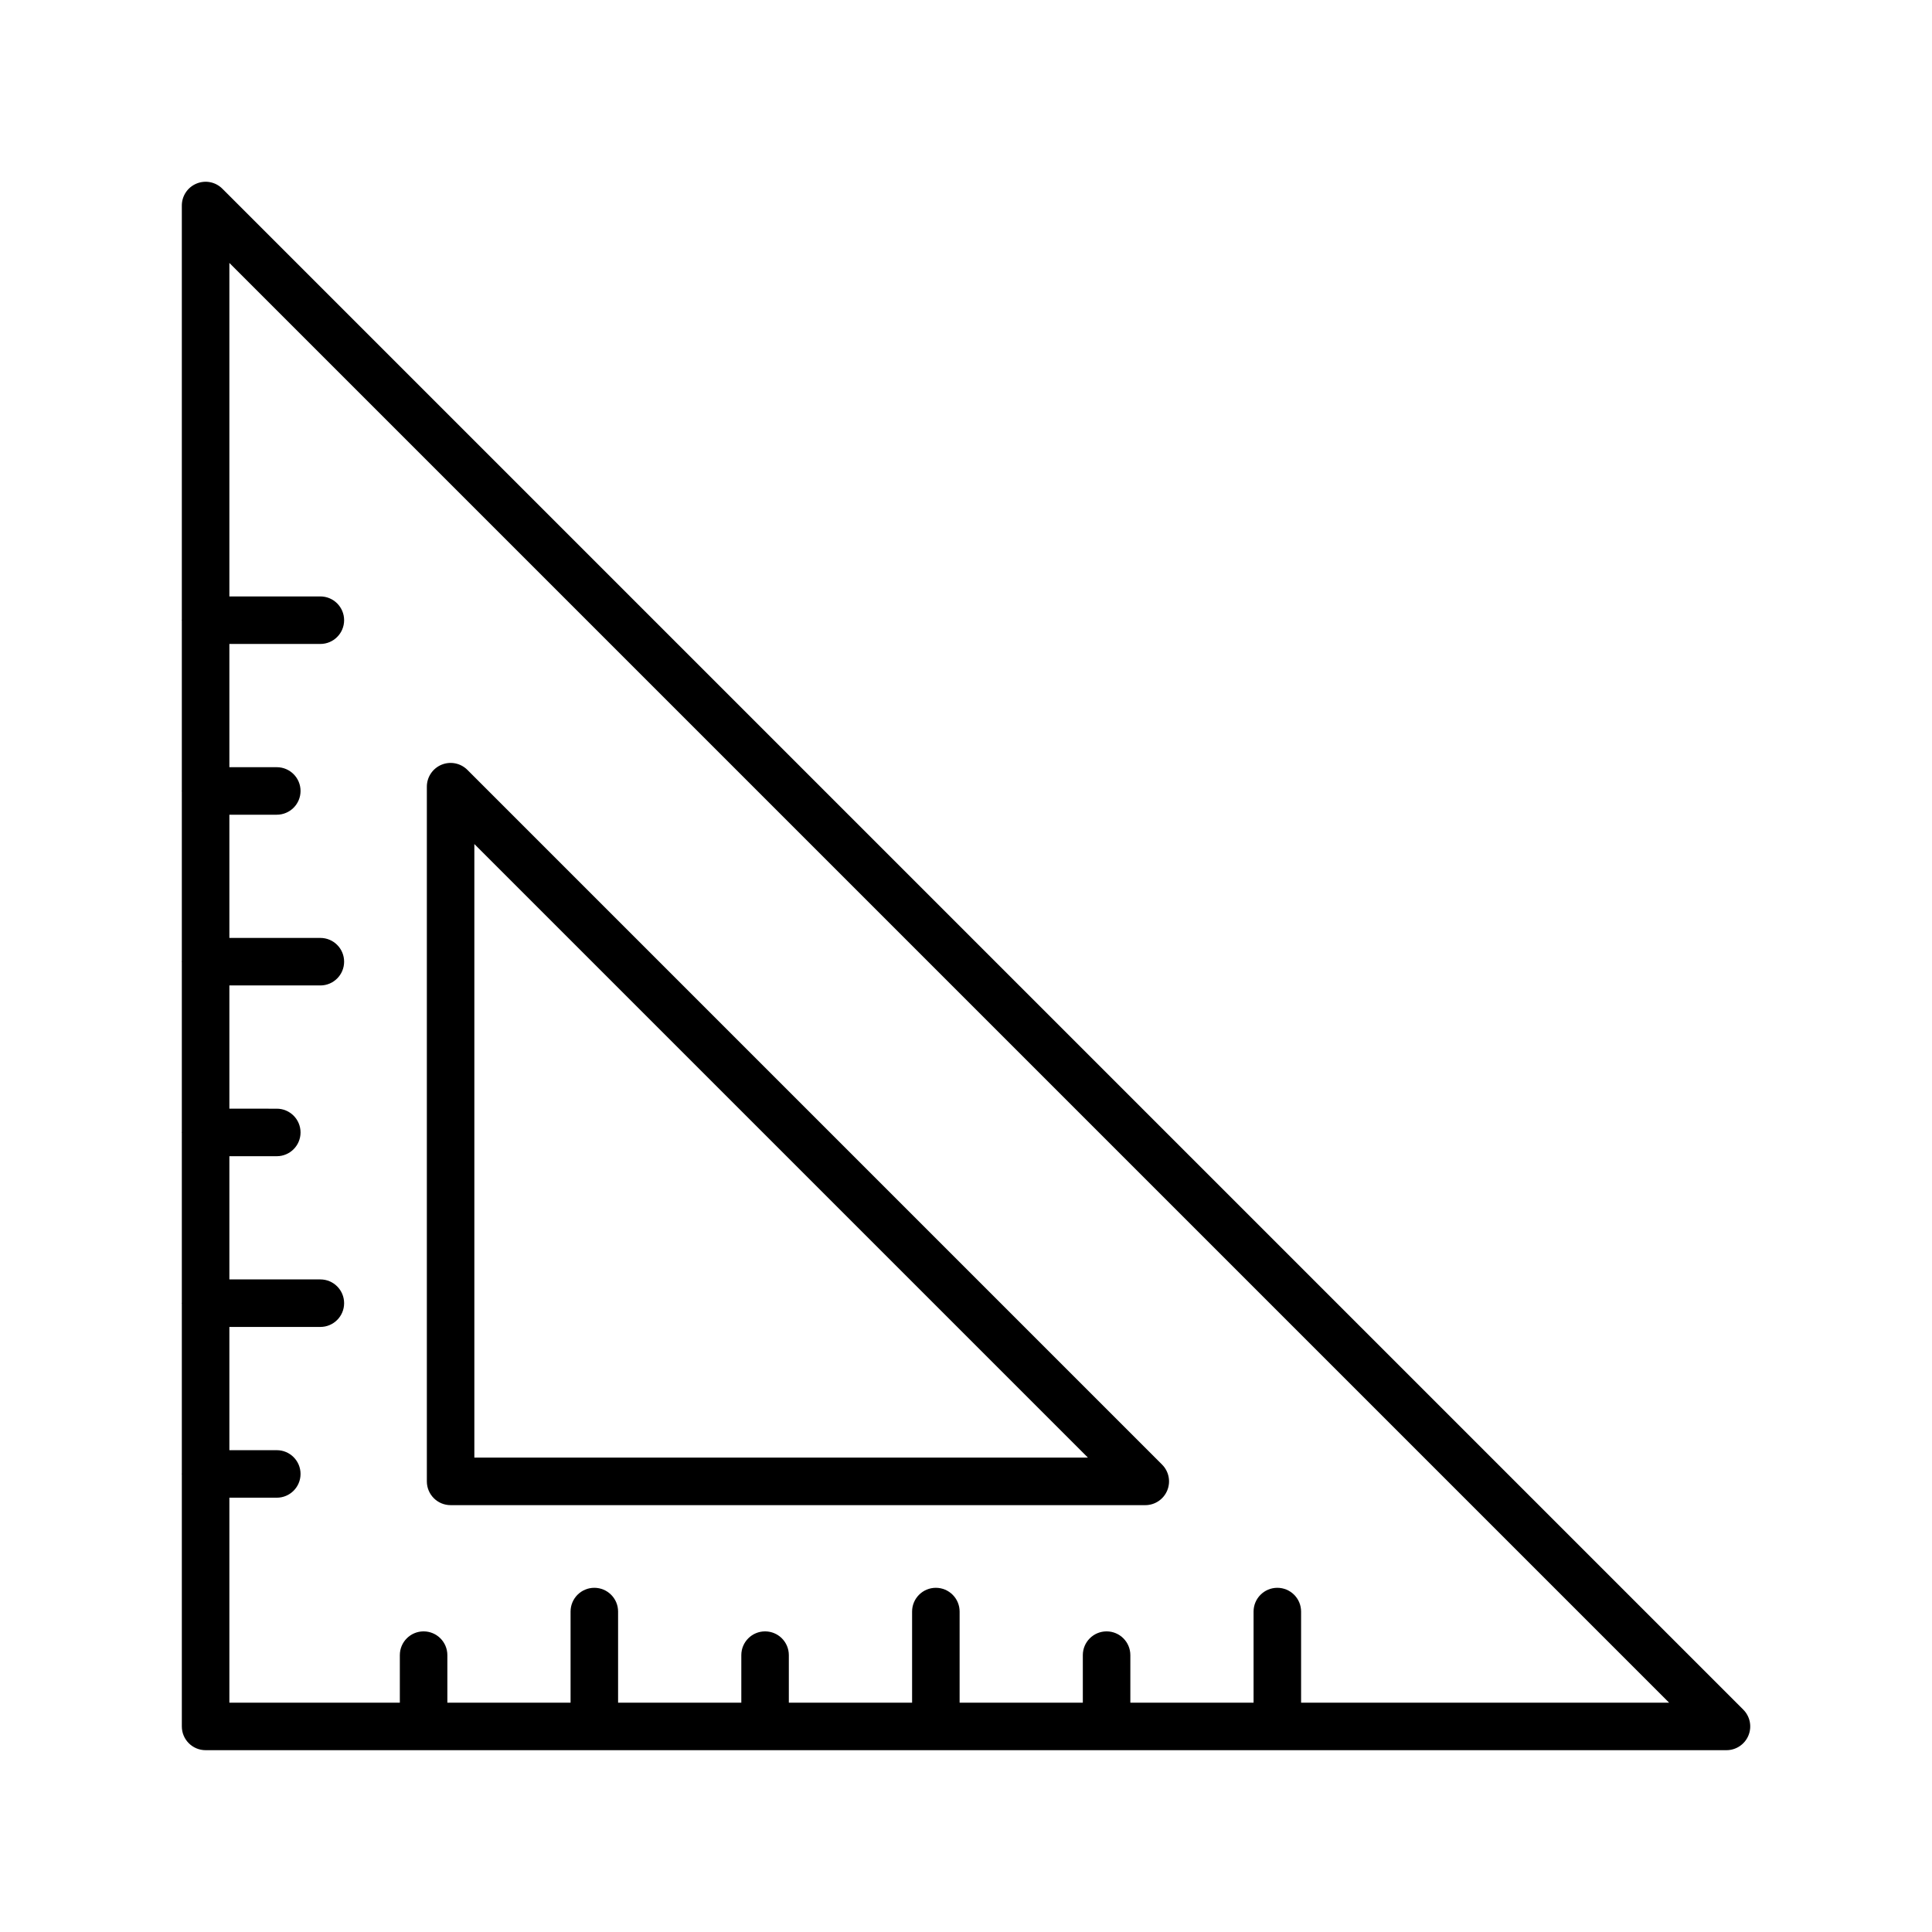
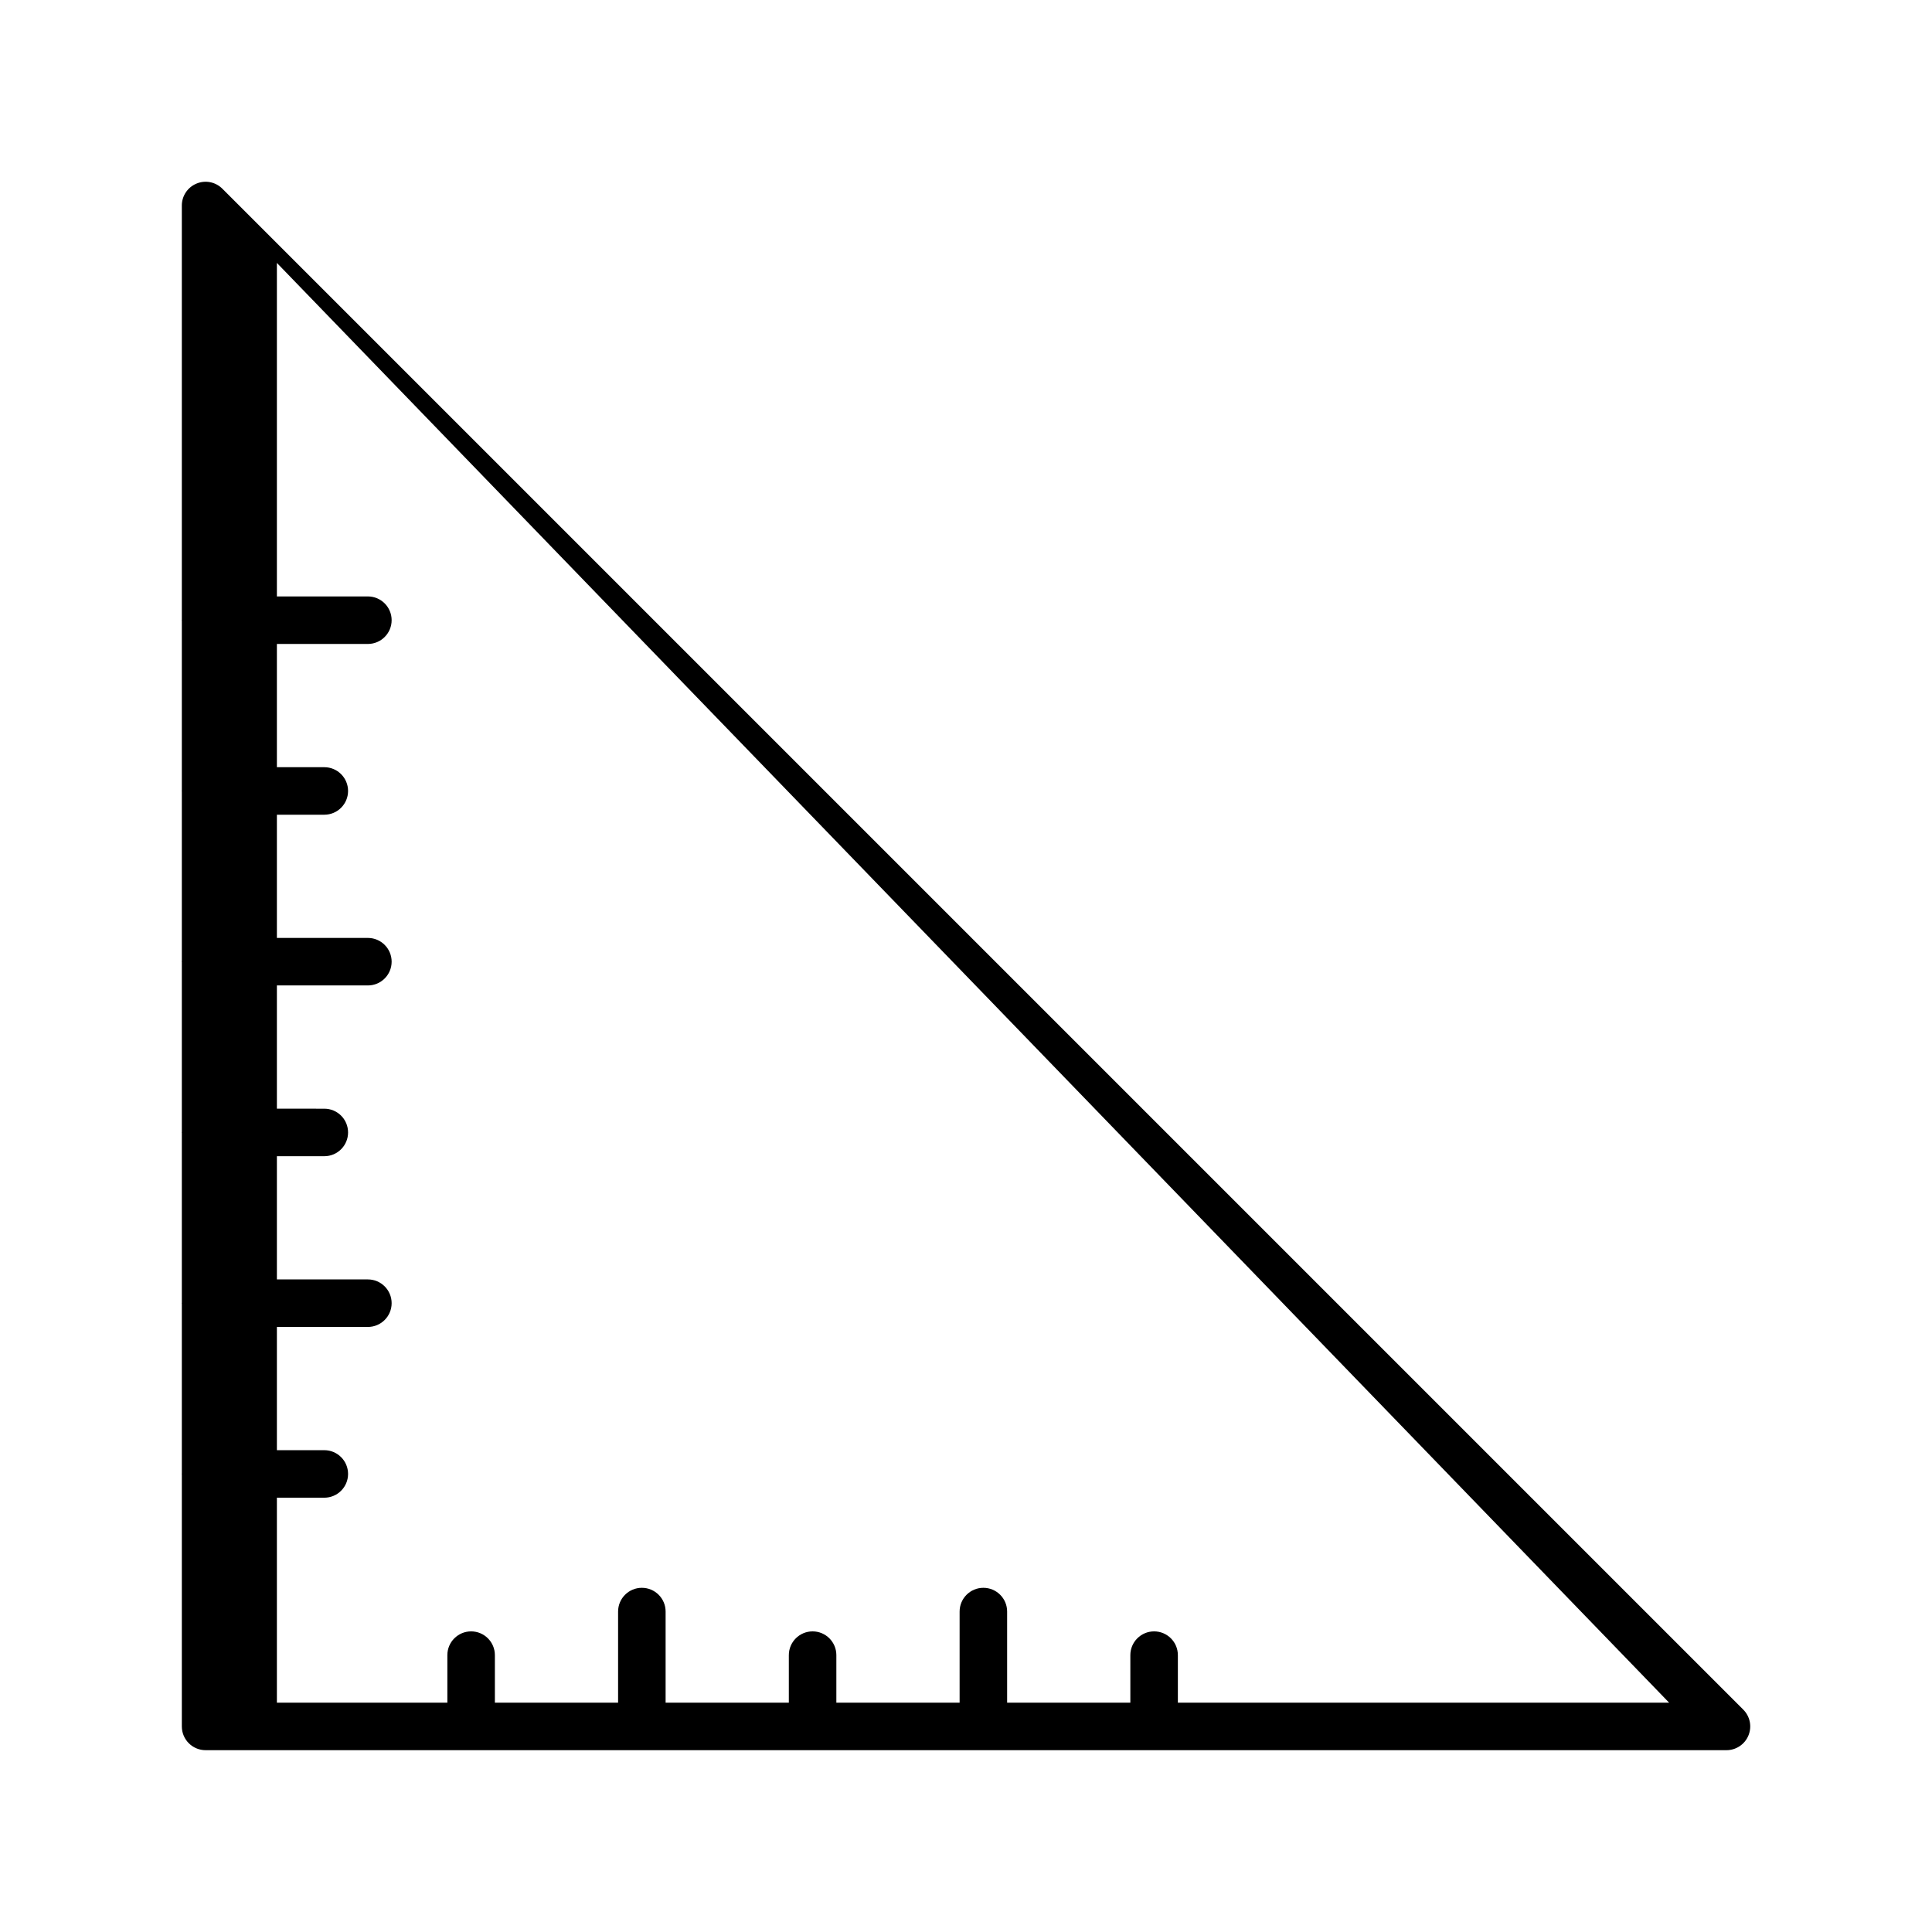
<svg xmlns="http://www.w3.org/2000/svg" fill="#000000" width="800px" height="800px" version="1.1" viewBox="144 144 512 512">
  <g>
-     <path d="m263.41 542.88h184.1c2.547 0 4.844-1.535 5.816-3.887 0.977-2.356 0.438-5.062-1.367-6.863l-184.09-184.1c-1.809-1.805-4.508-2.34-6.863-1.367-2.352 0.977-3.887 3.273-3.887 5.816v184.1c0 3.481 2.816 6.301 6.297 6.301zm6.297-175.2 162.6 162.6h-162.6z" />
-     <path d="m192.16 534.61c0 0.047 0.027 0.09 0.027 0.137v66.773c0 3.477 2.82 6.297 6.297 6.297h403.05c2.547 0 4.844-1.535 5.816-3.887 0.977-2.356 0.438-5.062-1.367-6.863l-403.05-403.05c-1.801-1.809-4.504-2.344-6.859-1.363-2.352 0.973-3.887 3.269-3.887 5.816v109.75c0 0.047-0.027 0.09-0.027 0.137s0.027 0.09 0.027 0.137v44.977c0 0.047-0.027 0.09-0.027 0.137s0.027 0.09 0.027 0.137v44.977c0 0.047-0.027 0.09-0.027 0.137s0.027 0.09 0.027 0.137v44.977c0 0.047-0.027 0.09-0.027 0.137s0.027 0.09 0.027 0.137v44.977c0 0.047-0.027 0.09-0.027 0.137s0.027 0.09 0.027 0.137v44.977c0 0.051-0.027 0.09-0.027 0.141zm394.17 60.613h-97.527v-24.141c0-3.477-2.82-6.297-6.297-6.297-3.477 0-6.297 2.82-6.297 6.297v24.141h-32.656v-12.594c0-3.477-2.82-6.297-6.297-6.297-3.477 0-6.297 2.82-6.297 6.297v12.594h-32.652v-24.141c0-3.477-2.82-6.297-6.297-6.297-3.477 0-6.297 2.82-6.297 6.297v24.141h-32.664v-12.594c0-3.477-2.82-6.297-6.297-6.297-3.477 0-6.297 2.82-6.297 6.297v12.594h-32.656v-24.141c0-3.477-2.82-6.297-6.297-6.297-3.477 0-6.297 2.82-6.297 6.297v24.141h-32.652v-12.594c0-3.477-2.82-6.297-6.297-6.297-3.477 0-6.297 2.82-6.297 6.297v12.594h-45.176v-54.316h12.566c3.477 0 6.297-2.82 6.297-6.297 0-3.477-2.82-6.297-6.297-6.297l-12.566-0.004v-32.656h24.113c3.477 0 6.297-2.82 6.297-6.297s-2.82-6.297-6.297-6.297h-24.113v-32.652h12.566c3.477 0 6.297-2.82 6.297-6.297 0-3.477-2.82-6.297-6.297-6.297l-12.566-0.004v-32.656h24.113c3.477 0 6.297-2.82 6.297-6.297s-2.82-6.297-6.297-6.297h-24.113v-32.652h12.566c3.477 0 6.297-2.82 6.297-6.297 0-3.477-2.82-6.297-6.297-6.297l-12.566-0.004v-32.656h24.113c3.477 0 6.297-2.82 6.297-6.297s-2.82-6.297-6.297-6.297h-24.113v-88.383z" />
+     <path d="m192.16 534.61c0 0.047 0.027 0.09 0.027 0.137v66.773c0 3.477 2.82 6.297 6.297 6.297h403.05c2.547 0 4.844-1.535 5.816-3.887 0.977-2.356 0.438-5.062-1.367-6.863l-403.05-403.05c-1.801-1.809-4.504-2.344-6.859-1.363-2.352 0.973-3.887 3.269-3.887 5.816v109.75c0 0.047-0.027 0.09-0.027 0.137s0.027 0.09 0.027 0.137v44.977c0 0.047-0.027 0.09-0.027 0.137s0.027 0.09 0.027 0.137v44.977c0 0.047-0.027 0.09-0.027 0.137s0.027 0.09 0.027 0.137v44.977c0 0.047-0.027 0.09-0.027 0.137s0.027 0.09 0.027 0.137v44.977c0 0.047-0.027 0.09-0.027 0.137s0.027 0.09 0.027 0.137v44.977c0 0.051-0.027 0.09-0.027 0.141zm394.17 60.613h-97.527v-24.141v24.141h-32.656v-12.594c0-3.477-2.82-6.297-6.297-6.297-3.477 0-6.297 2.82-6.297 6.297v12.594h-32.652v-24.141c0-3.477-2.82-6.297-6.297-6.297-3.477 0-6.297 2.82-6.297 6.297v24.141h-32.664v-12.594c0-3.477-2.82-6.297-6.297-6.297-3.477 0-6.297 2.82-6.297 6.297v12.594h-32.656v-24.141c0-3.477-2.82-6.297-6.297-6.297-3.477 0-6.297 2.82-6.297 6.297v24.141h-32.652v-12.594c0-3.477-2.82-6.297-6.297-6.297-3.477 0-6.297 2.82-6.297 6.297v12.594h-45.176v-54.316h12.566c3.477 0 6.297-2.82 6.297-6.297 0-3.477-2.82-6.297-6.297-6.297l-12.566-0.004v-32.656h24.113c3.477 0 6.297-2.82 6.297-6.297s-2.82-6.297-6.297-6.297h-24.113v-32.652h12.566c3.477 0 6.297-2.82 6.297-6.297 0-3.477-2.82-6.297-6.297-6.297l-12.566-0.004v-32.656h24.113c3.477 0 6.297-2.82 6.297-6.297s-2.82-6.297-6.297-6.297h-24.113v-32.652h12.566c3.477 0 6.297-2.82 6.297-6.297 0-3.477-2.82-6.297-6.297-6.297l-12.566-0.004v-32.656h24.113c3.477 0 6.297-2.82 6.297-6.297s-2.82-6.297-6.297-6.297h-24.113v-88.383z" />
  </g>
</svg>